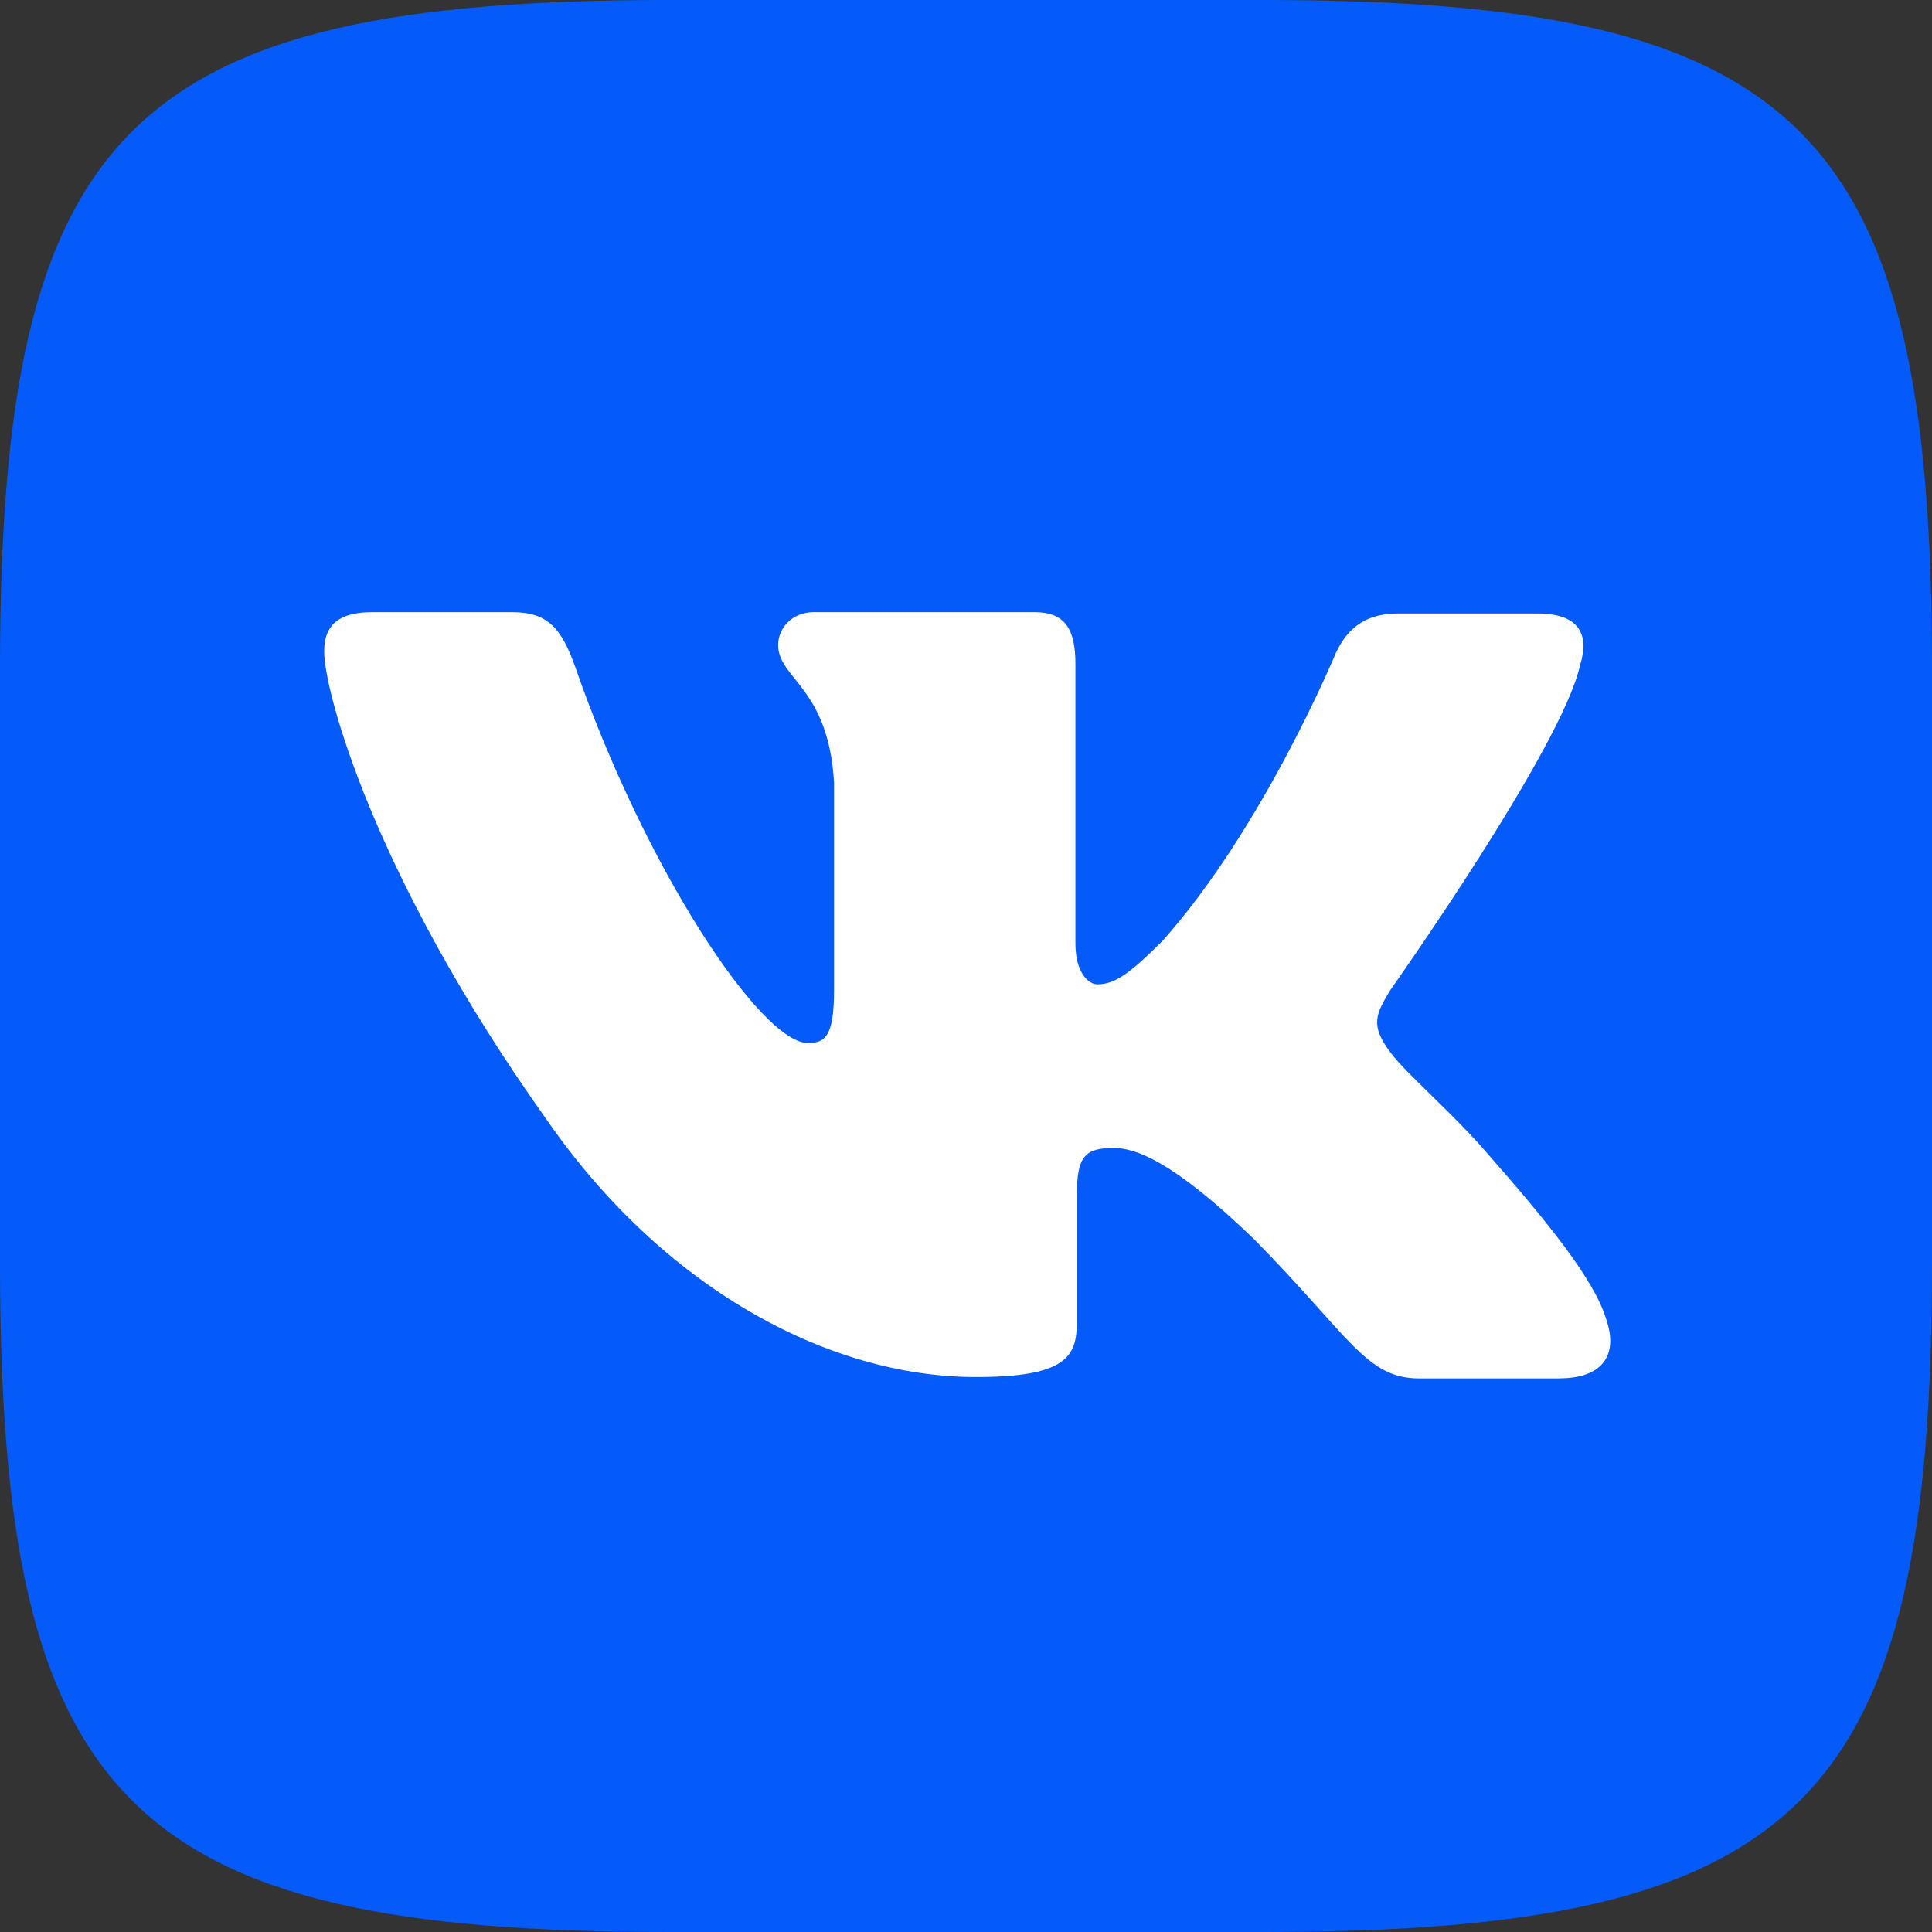
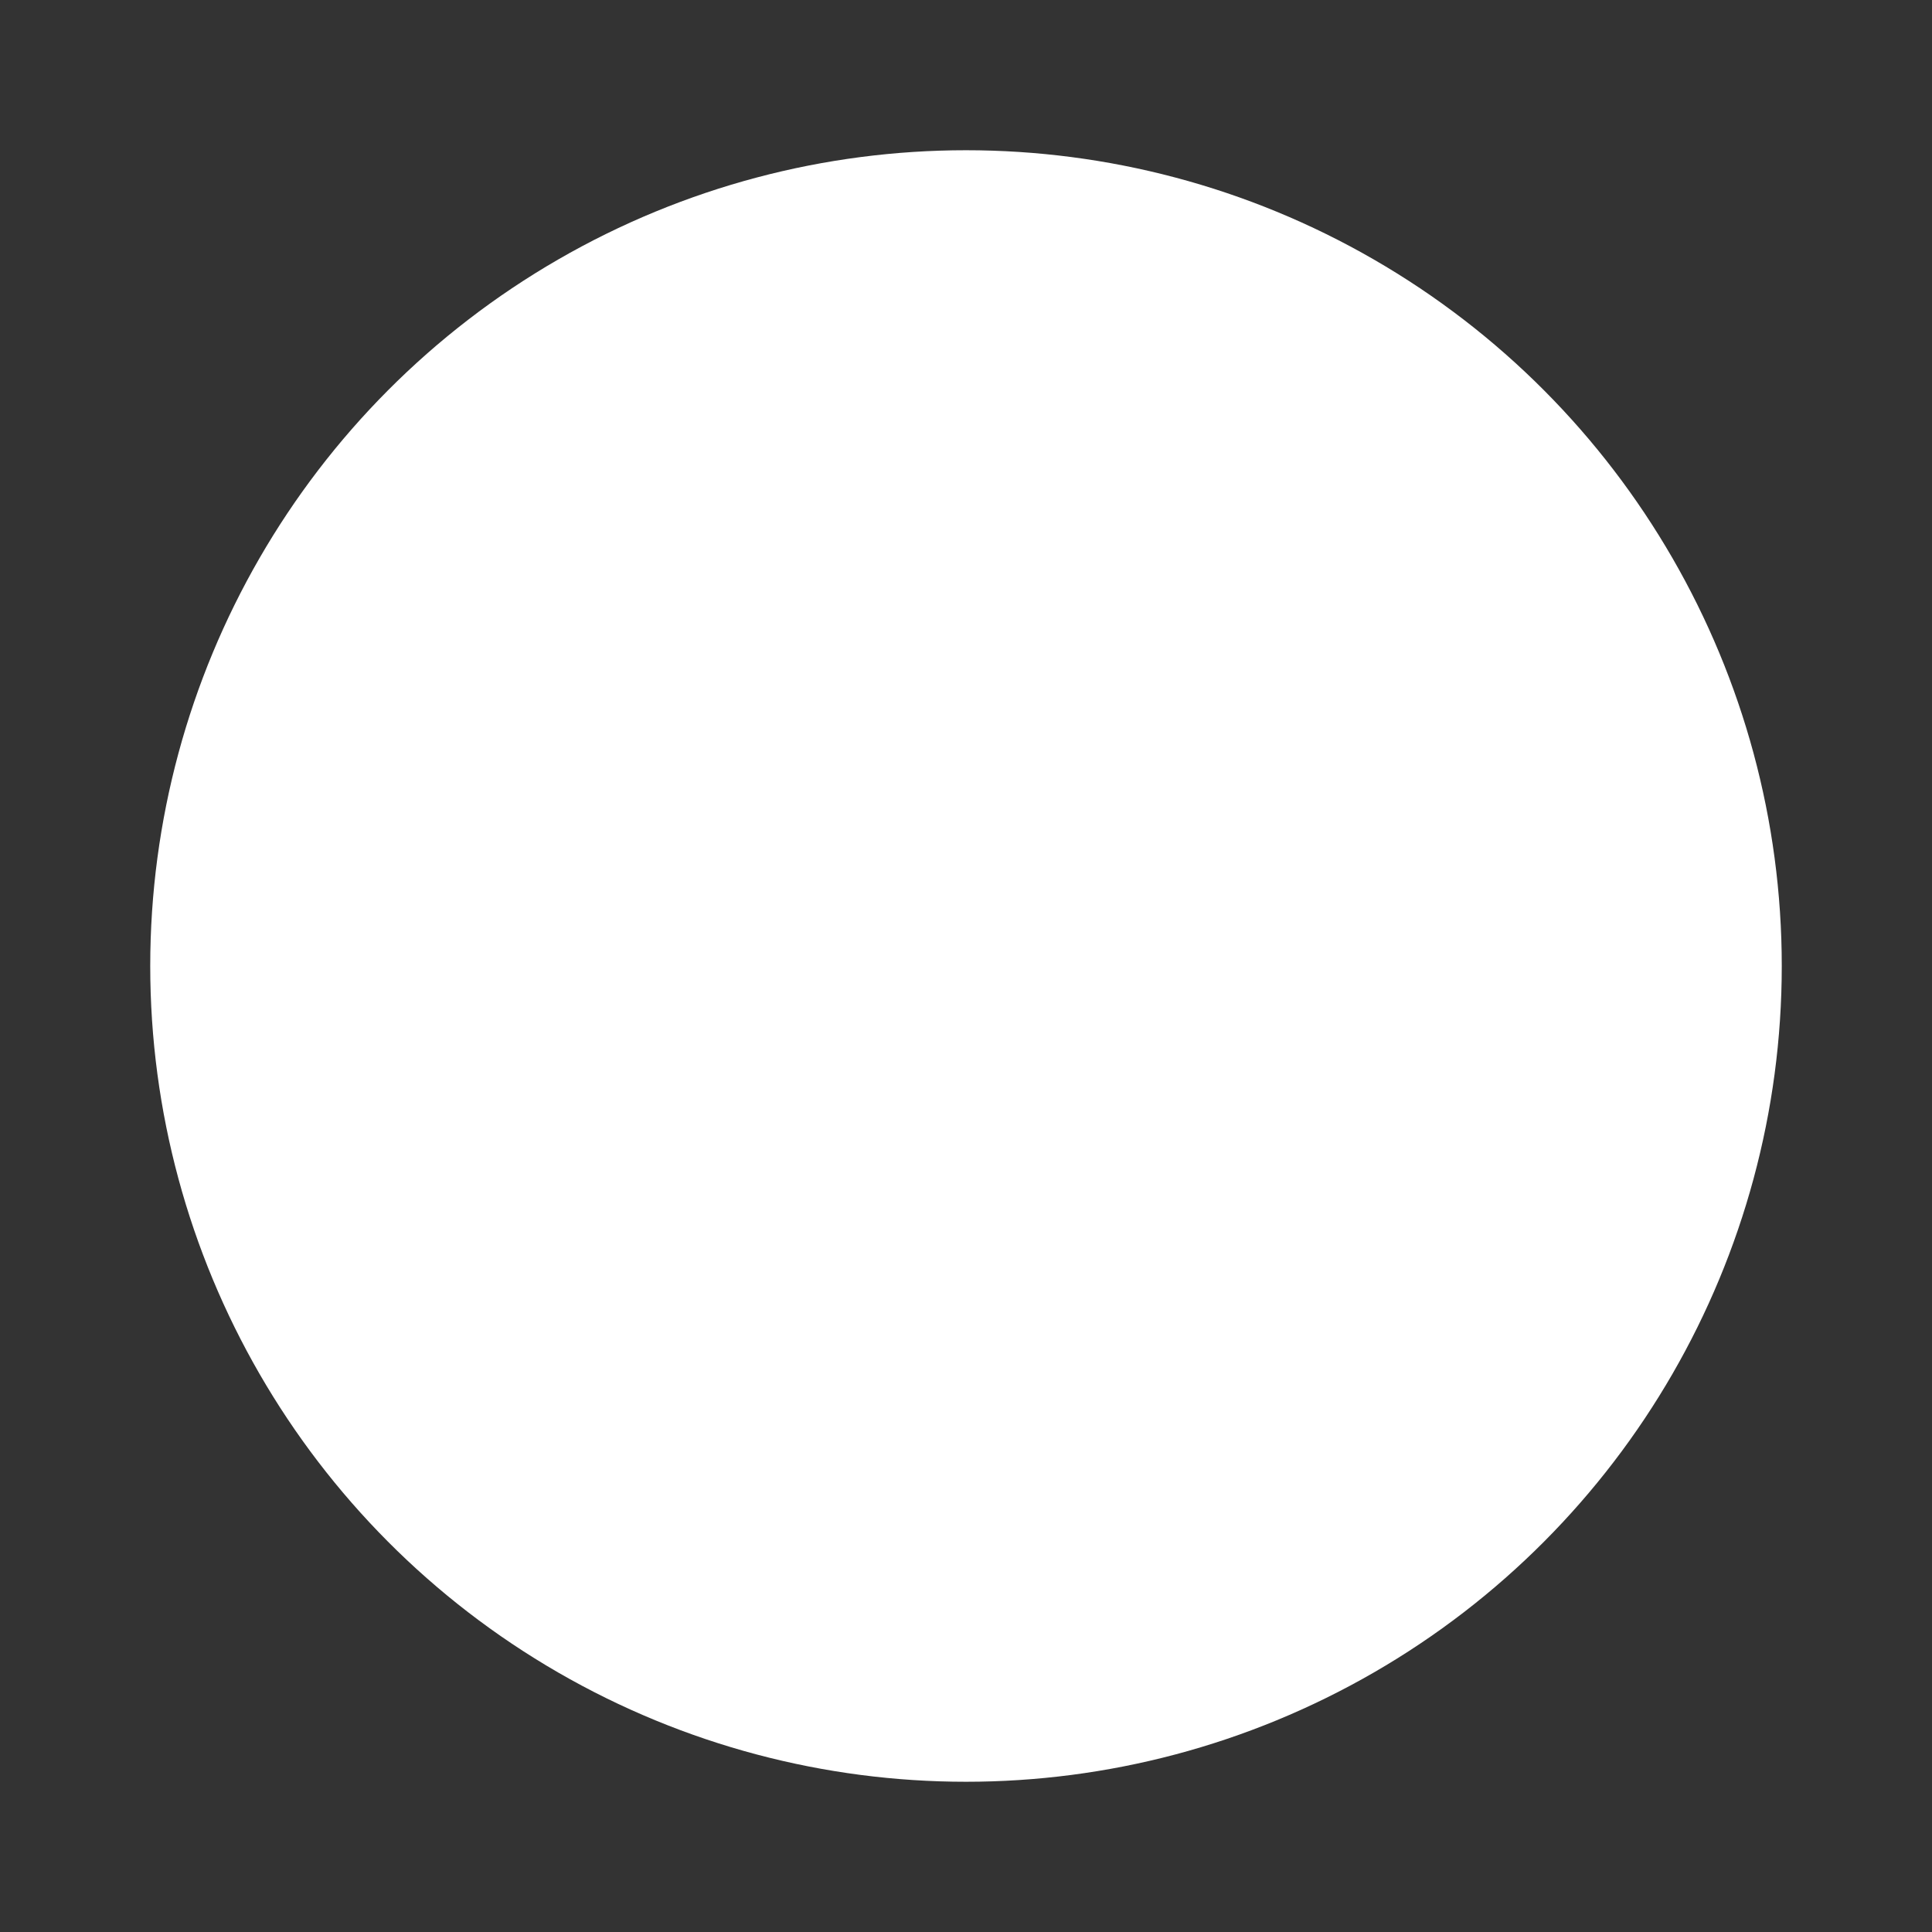
<svg xmlns="http://www.w3.org/2000/svg" id="_Слой_2" data-name="Слой 2" viewBox="0 0 551.56 551.56">
  <rect x="0" y="0" width="551.56" height="551.56" fill="#333333" stroke="none" />
  <defs>
    <style> .cls-1 { fill: #fff; } .cls-2 { fill: #055bf9; } </style>
  </defs>
  <g id="_Слой_2-2" data-name=" Слой 2">
    <circle class="cls-1" cx="275.78" cy="275.78" r="232.89" />
-     <path class="cls-2" d="m360.44,0h-169.32C36.59,0,0,36.59,0,191.12v169.32c0,154.53,36.59,191.12,191.12,191.12h169.32c154.53,0,191.12-36.59,191.12-191.12v-169.32C551.56,36.59,514.58,0,360.44,0h0Zm84.85,393.52h-40.13c-15.18,0-19.85-12.06-47.09-39.7-23.75-22.93-34.25-26.08-40.13-26.08-8.18,0-10.52,2.29-10.52,13.62v36.2c0,9.74-3.12,15.57-28.8,15.57-42.43,0-89.52-25.69-122.62-73.57-49.82-70.06-63.45-122.62-63.45-133.51,0-5.84,2.29-11.28,13.62-11.28h40.13c10.13,0,14.01,4.67,17.9,15.57,19.85,57.22,52.94,107.43,66.51,107.43,5.06,0,7.4-2.29,7.4-15.18v-59.17c-1.56-27.25-15.96-29.58-15.96-39.31,0-4.67,3.89-9.35,10.13-9.35h63.07c8.57,0,11.67,4.67,11.67,14.79v79.79c0,8.57,3.89,11.67,6.23,11.67,5.06,0,9.35-3.12,18.68-12.45,28.8-32.3,49.43-82.13,49.43-82.13,2.73-5.84,7.4-11.28,17.52-11.28h40.13c12.06,0,14.79,6.23,12.06,14.79-5.06,23.36-54.1,92.64-54.1,92.64-4.28,7.01-5.84,10.13,0,17.9,4.28,5.84,18.35,17.9,27.64,28.8,17.13,19.49,30.36,35.81,33.86,47.09,3.96,11.28-1.89,17.12-13.18,17.12h0Z" />
  </g>
</svg>